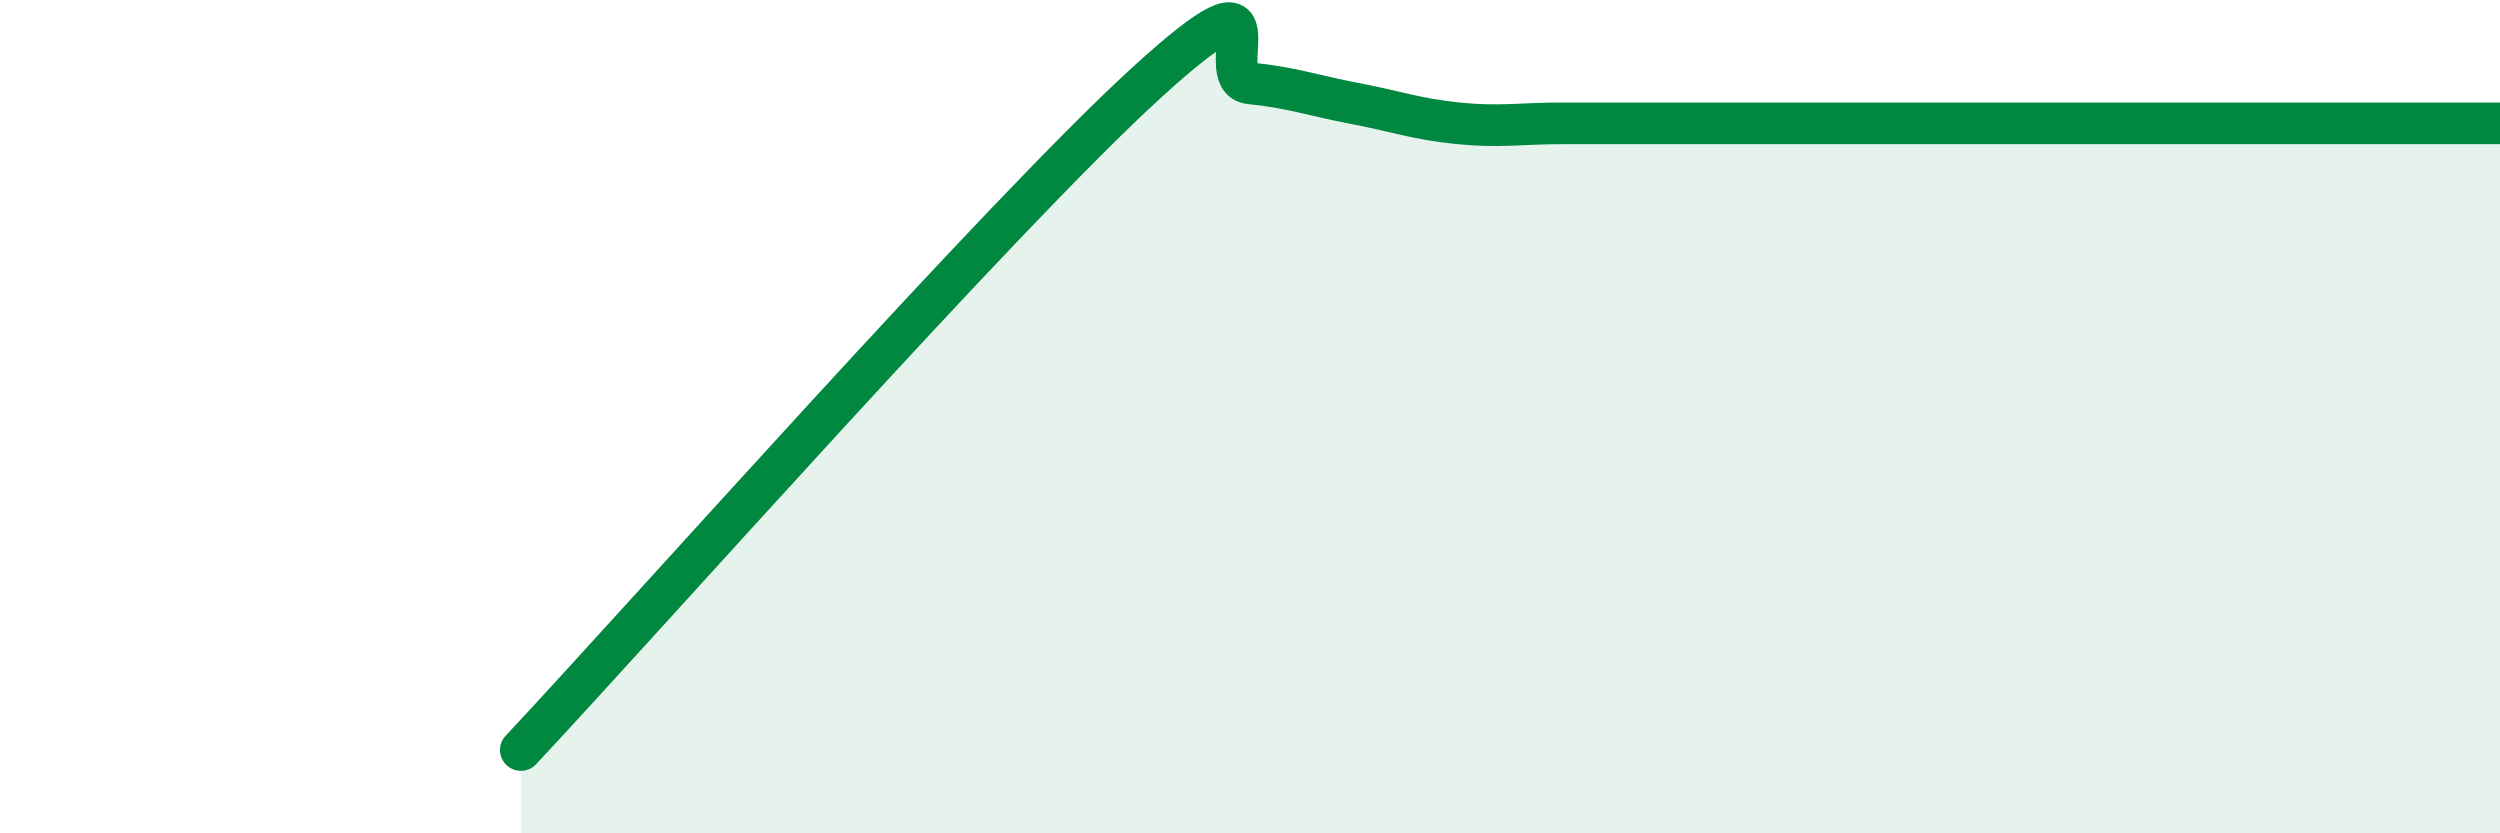
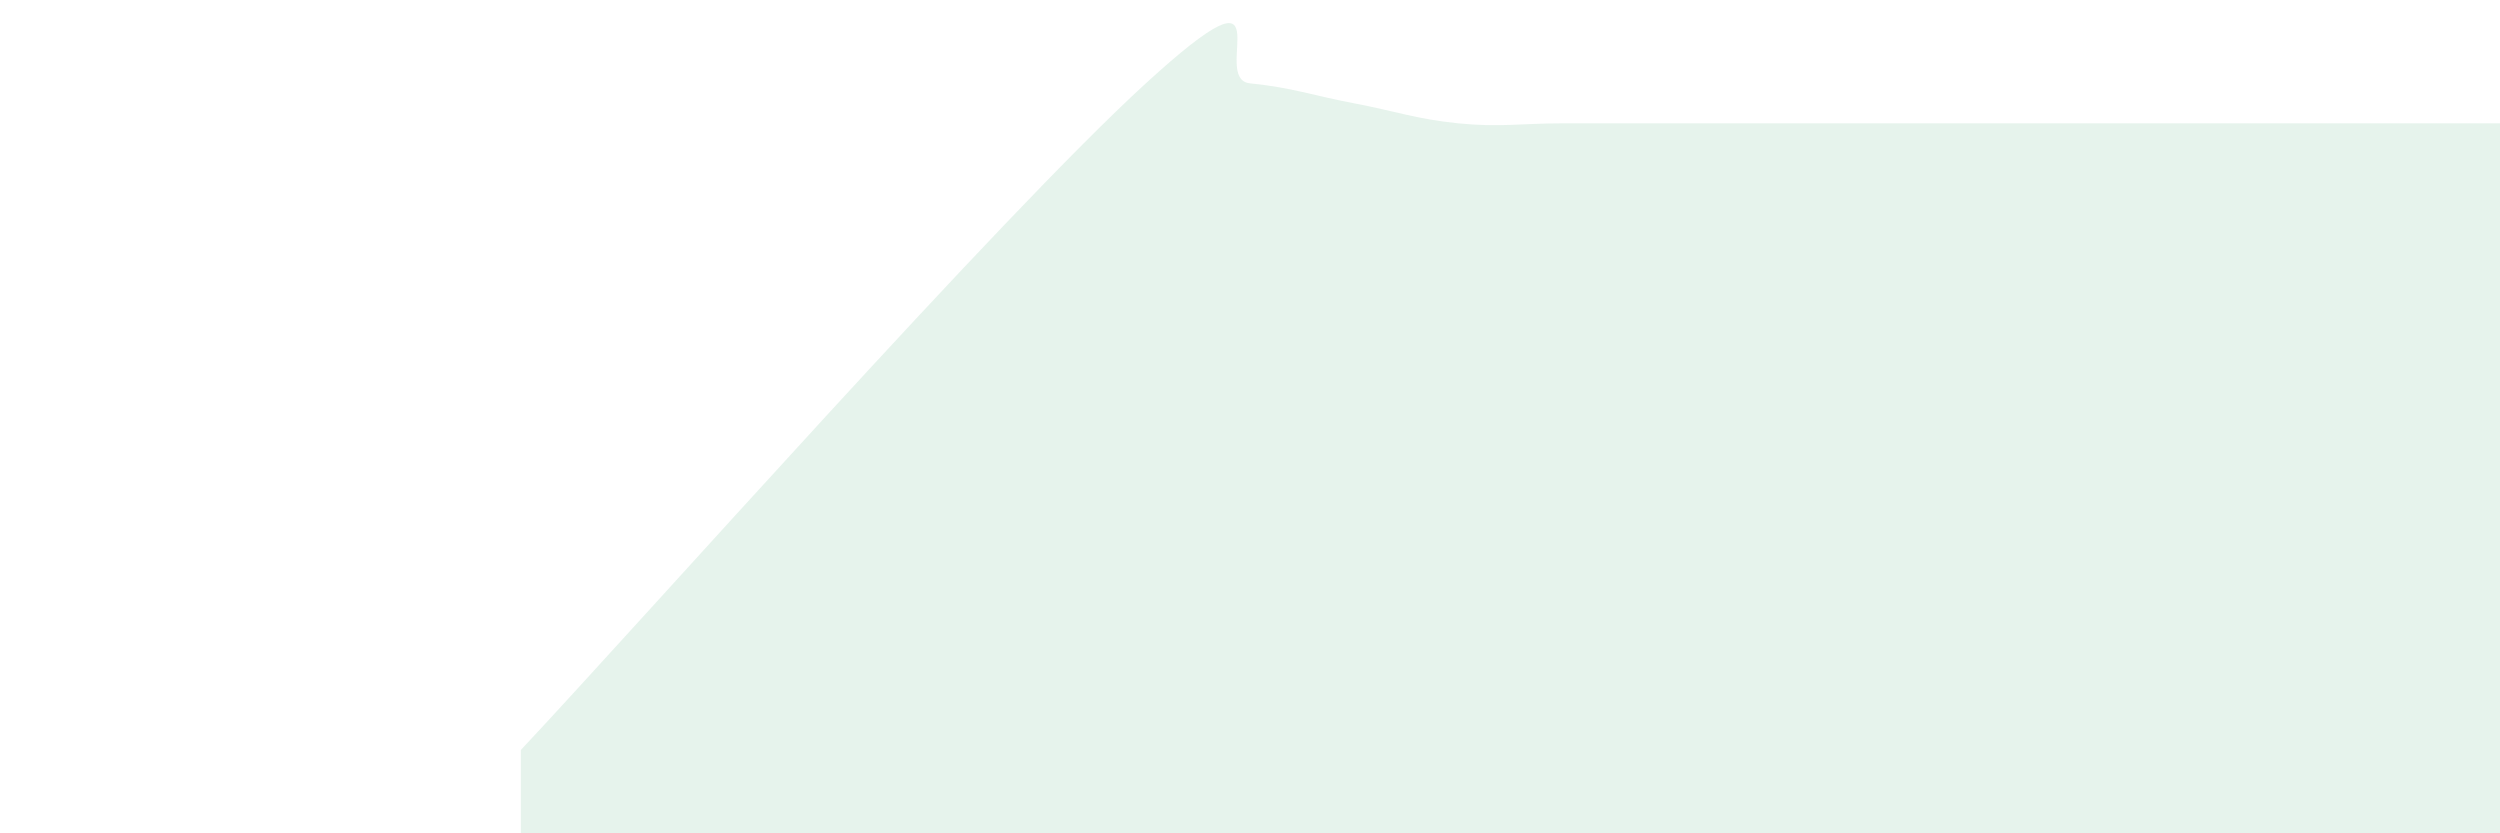
<svg xmlns="http://www.w3.org/2000/svg" width="60" height="20" viewBox="0 0 60 20">
-   <path d="M 12.5,18 C 15.5,14.8 24,5.2 27.5,2 C 31,-1.2 29,1.9 30,2 C 31,2.1 31.5,2.29 32.5,2.48 C 33.5,2.67 34,2.86 35,2.96 C 36,3.06 36.5,2.96 37.5,2.96 C 38.5,2.96 39,2.96 40,2.96 C 41,2.96 41.5,2.96 42.5,2.96 C 43.5,2.96 44,2.96 45,2.96 C 46,2.96 46.5,2.96 47.5,2.96 C 48.5,2.96 49,2.96 50,2.96 C 51,2.96 51.5,2.96 52.5,2.96 C 53.5,2.96 53.5,2.96 55,2.96 C 56.5,2.96 59,2.96 60,2.96L60 20L12.5 20Z" fill="#008740" opacity="0.1" stroke-linecap="round" stroke-linejoin="round" />
-   <path d="M 12.5,18 C 15.5,14.8 24,5.2 27.5,2 C 31,-1.2 29,1.9 30,2 C 31,2.1 31.5,2.29 32.5,2.48 C 33.5,2.67 34,2.86 35,2.96 C 36,3.06 36.5,2.96 37.5,2.96 C 38.5,2.96 39,2.96 40,2.96 C 41,2.96 41.5,2.96 42.5,2.96 C 43.5,2.96 44,2.96 45,2.96 C 46,2.96 46.5,2.96 47.5,2.96 C 48.5,2.96 49,2.96 50,2.96 C 51,2.96 51.5,2.96 52.5,2.96 C 53.5,2.96 53.5,2.96 55,2.96 C 56.5,2.96 59,2.96 60,2.96" stroke="#008740" stroke-width="1" fill="none" stroke-linecap="round" stroke-linejoin="round" />
+   <path d="M 12.5,18 C 15.5,14.8 24,5.2 27.5,2 C 31,-1.2 29,1.9 30,2 C 31,2.1 31.5,2.29 32.5,2.48 C 33.5,2.67 34,2.86 35,2.96 C 36,3.06 36.5,2.96 37.5,2.96 C 38.5,2.96 39,2.96 40,2.96 C 41,2.96 41.5,2.96 42.5,2.96 C 43.5,2.96 44,2.96 45,2.96 C 48.5,2.96 49,2.96 50,2.96 C 51,2.96 51.5,2.96 52.5,2.96 C 53.5,2.96 53.5,2.96 55,2.96 C 56.5,2.96 59,2.96 60,2.96L60 20L12.5 20Z" fill="#008740" opacity="0.1" stroke-linecap="round" stroke-linejoin="round" />
</svg>